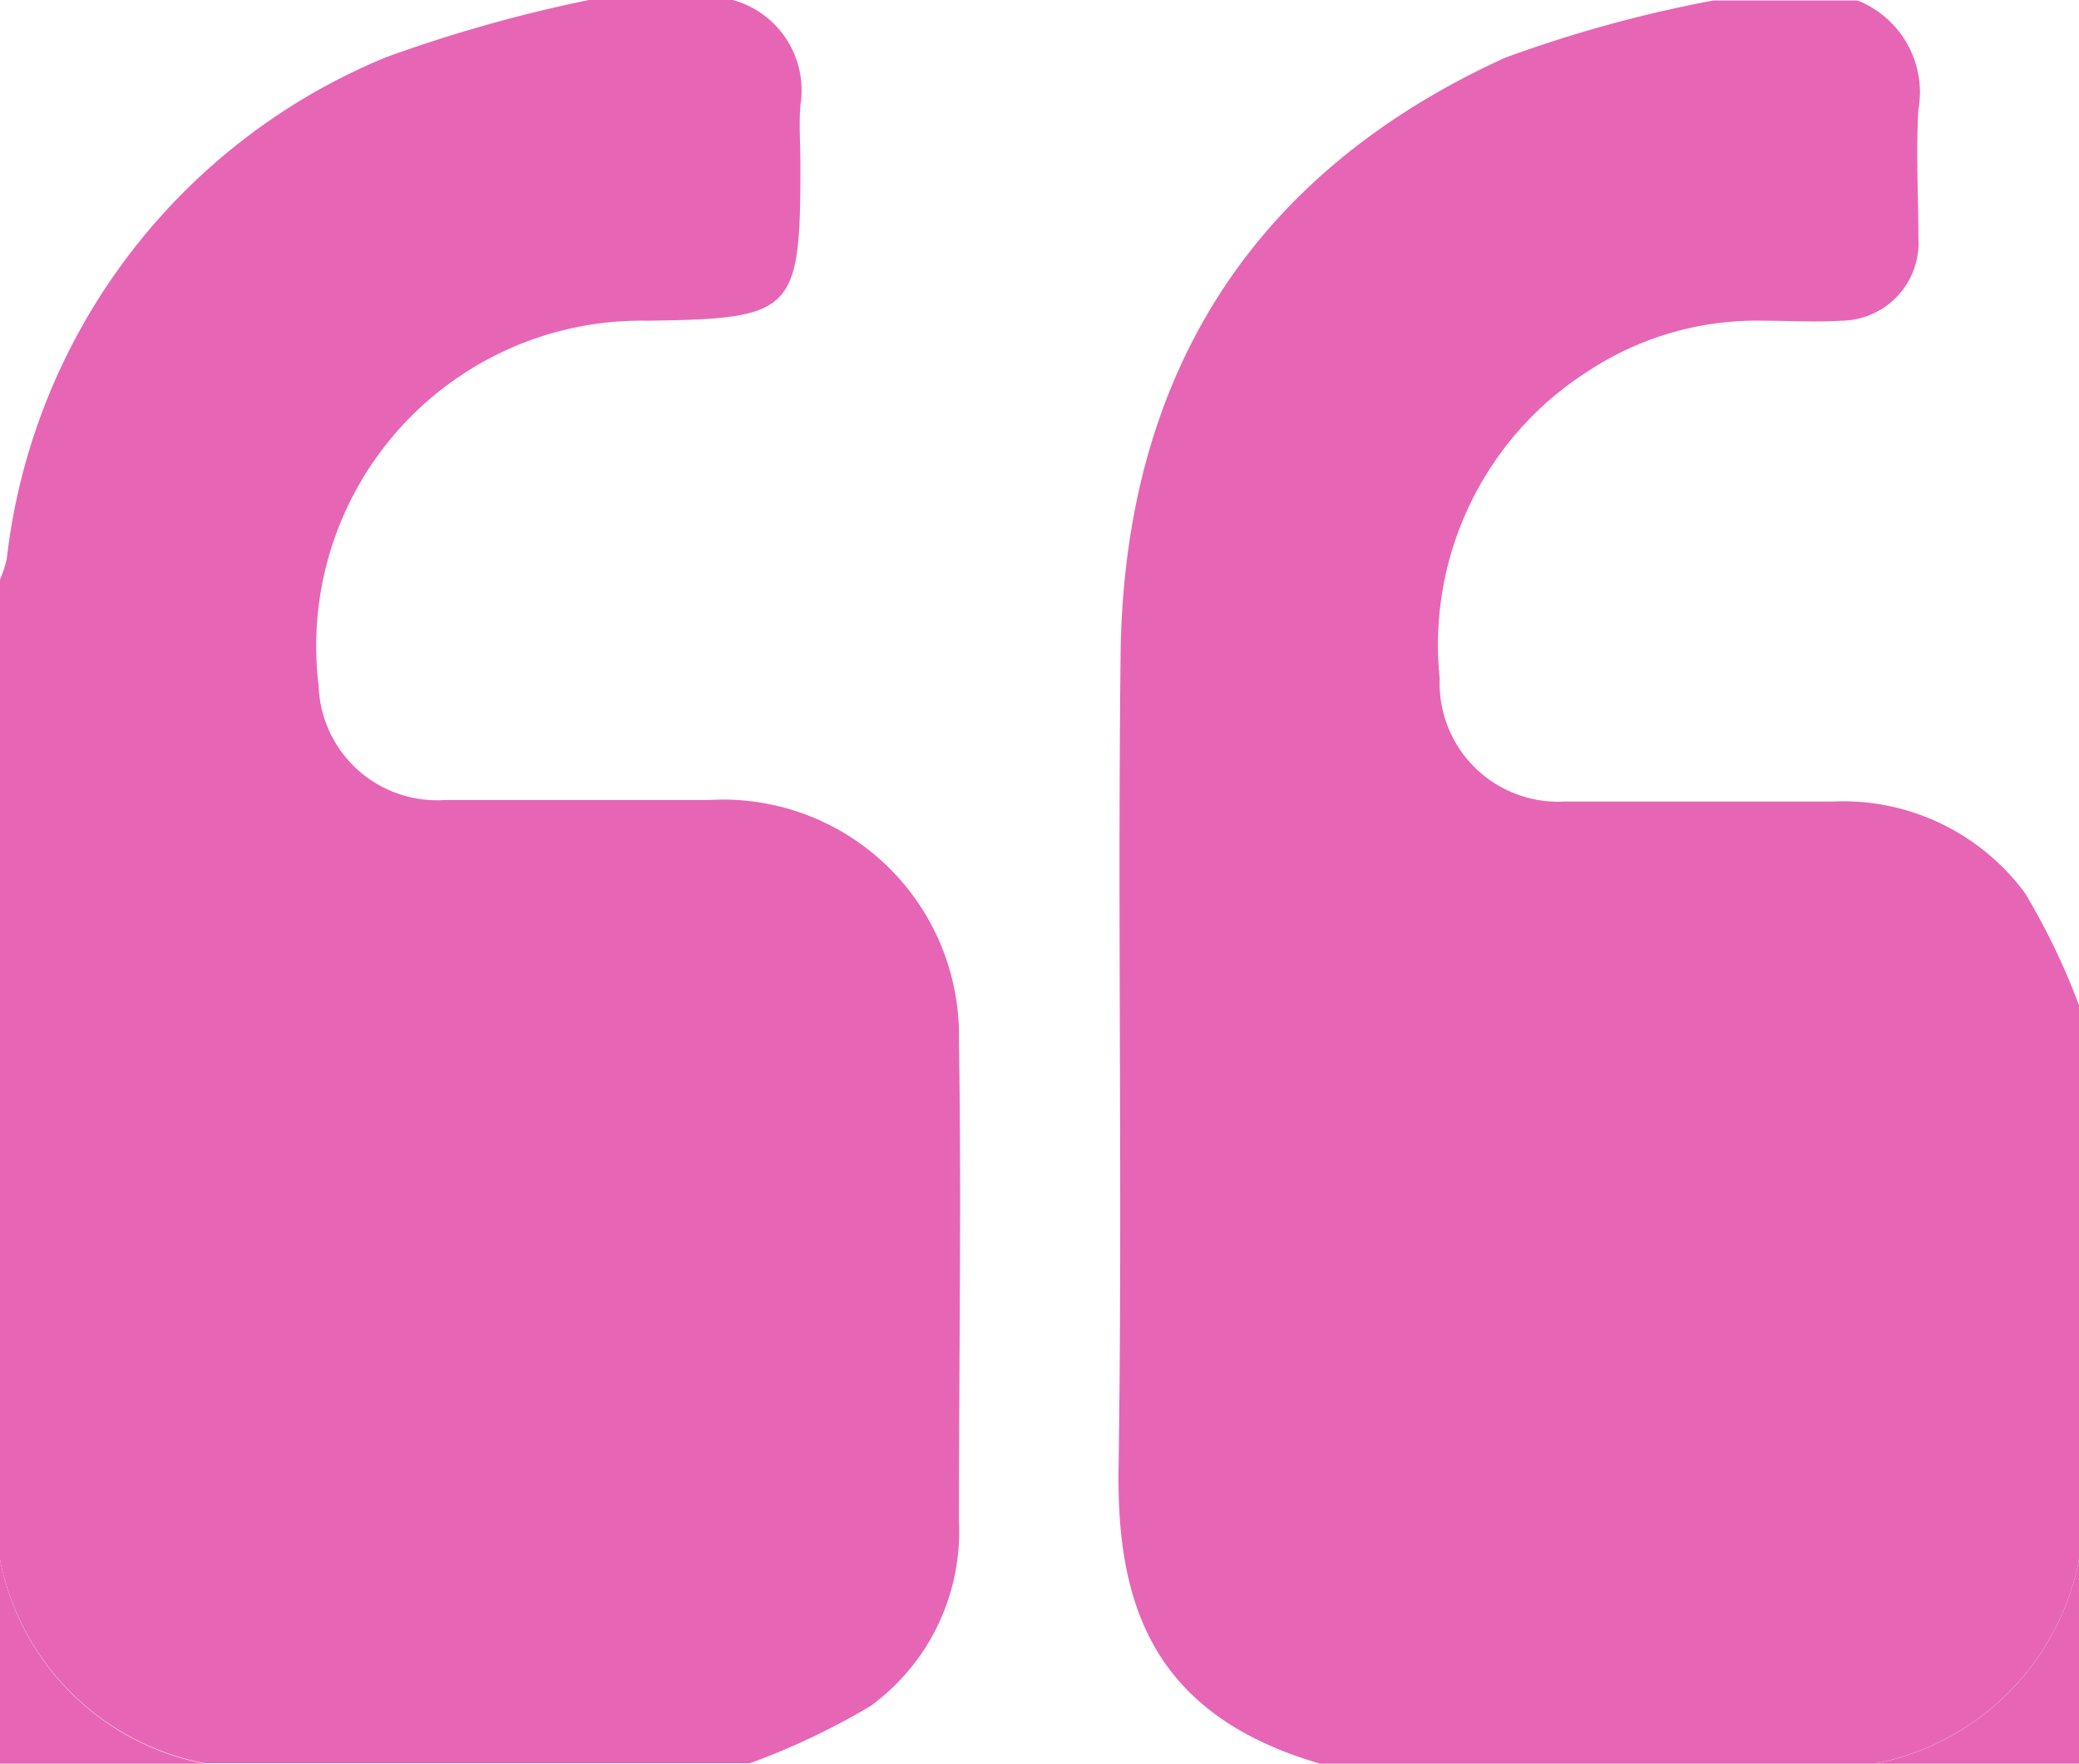
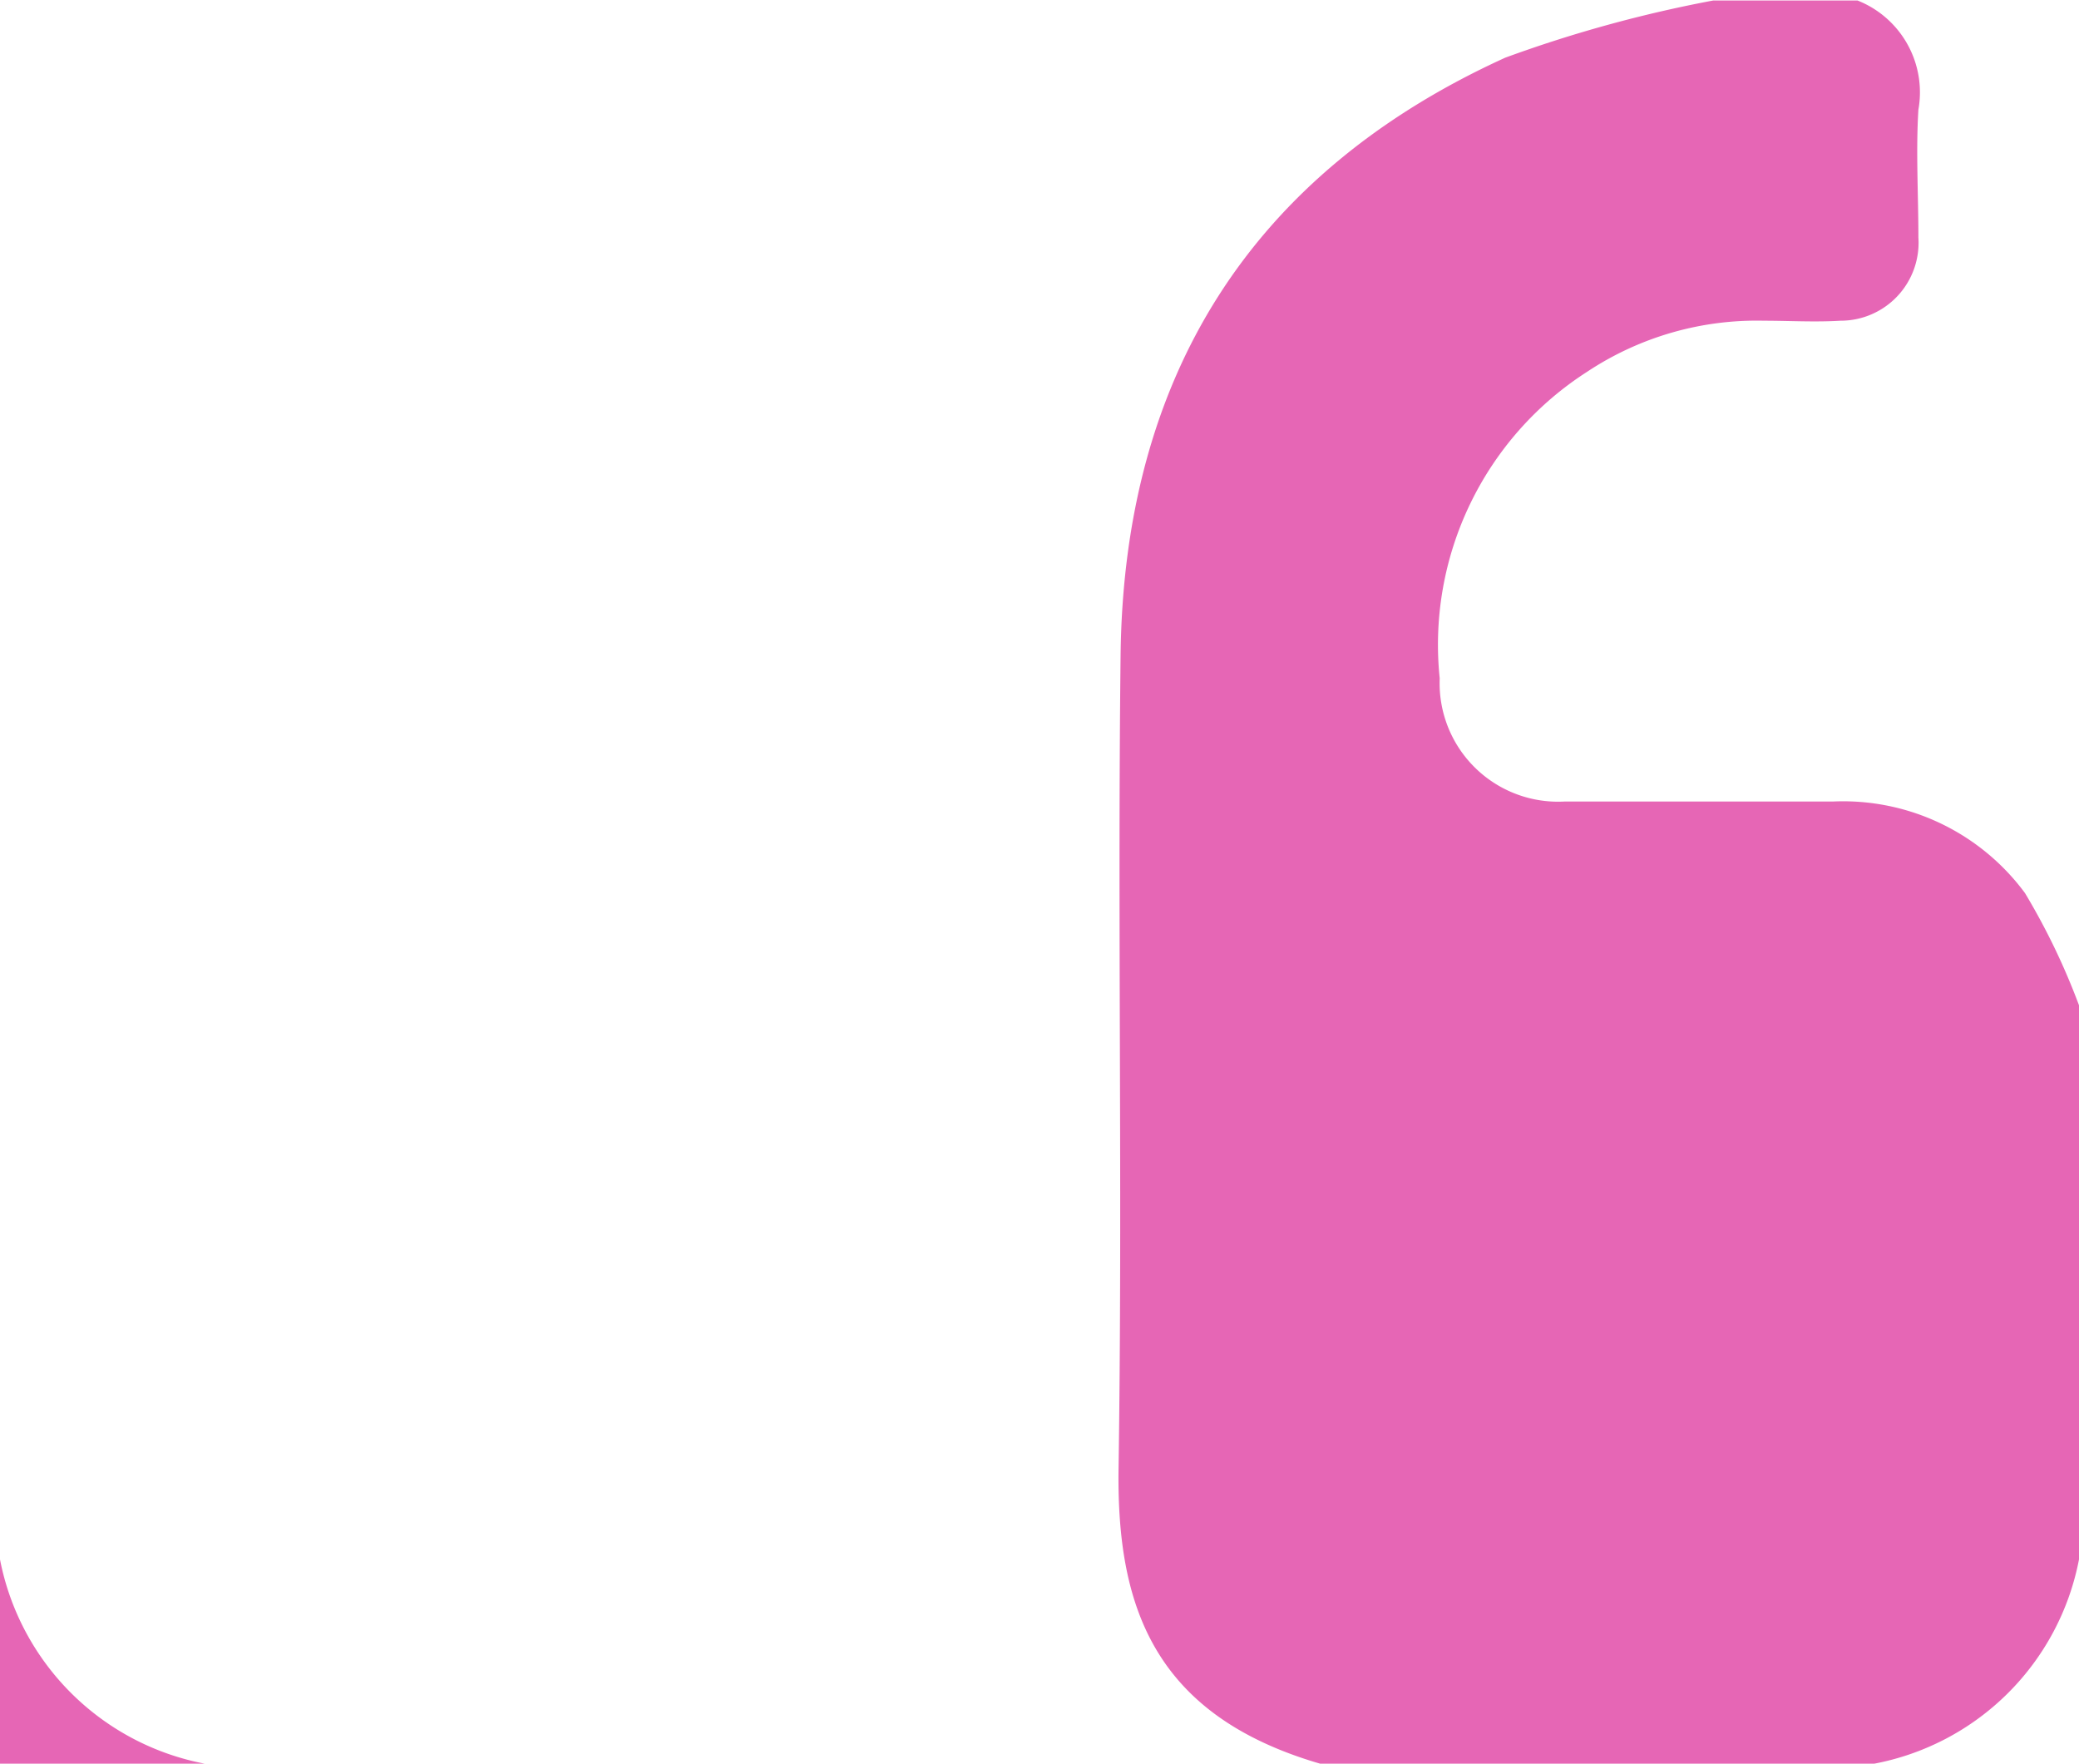
<svg xmlns="http://www.w3.org/2000/svg" width="40" height="33.935">
  <g fill="#E666B5">
    <path d="M36.07 33.93H25.4c-3.23-.94-3.9-3.07-3.88-5.6.08-5.24-.02-10.48.04-15.72.06-5.35 2.5-9.27 7.4-11.5a25.1 25.1 0 0 1 4-1.1h2.78a1.9 1.9 0 0 1 1.17 2.1c-.05.8 0 1.64 0 2.46a1.5 1.5 0 0 1-1.5 1.6c-.5.03-.98 0-1.47 0a5.9 5.9 0 0 0-3.4.98 6.24 6.24 0 0 0-2.84 5.9 2.28 2.28 0 0 0 2.4 2.37c1.72 0 3.44 0 5.16 0a4.35 4.35 0 0 1 3.7 1.76A13.04 13.04 0 0 1 40 19.34V30a4.95 4.95 0 0 1-3.94 3.93z" />
-     <path d="M0 30V11.15a2.26 2.26 0 0 0 .13-.4 11.9 11.9 0 0 1 7.3-9.65 27.85 27.85 0 0 1 3.9-1.1h2.77a1.8 1.8 0 0 1 1.3 2.02c-.03.38 0 .76 0 1.15 0 2.84-.12 2.96-2.93 3a6.26 6.26 0 0 0-6.34 7.02 2.28 2.28 0 0 0 2.44 2.2c1.7 0 3.38 0 5.08 0a4.54 4.54 0 0 1 4.8 4.63c.05 3.08 0 6.16 0 9.25a4.15 4.15 0 0 1-1.7 3.55 13.65 13.65 0 0 1-2.32 1.1H3.93A4.96 4.96 0 0 1 0 30z" />
    <path d="M0 30a4.96 4.96 0 0 0 3.94 3.93H0z" />
-     <path d="M36.07 33.93A4.95 4.95 0 0 0 40 30v3.93z" />
  </g>
</svg>